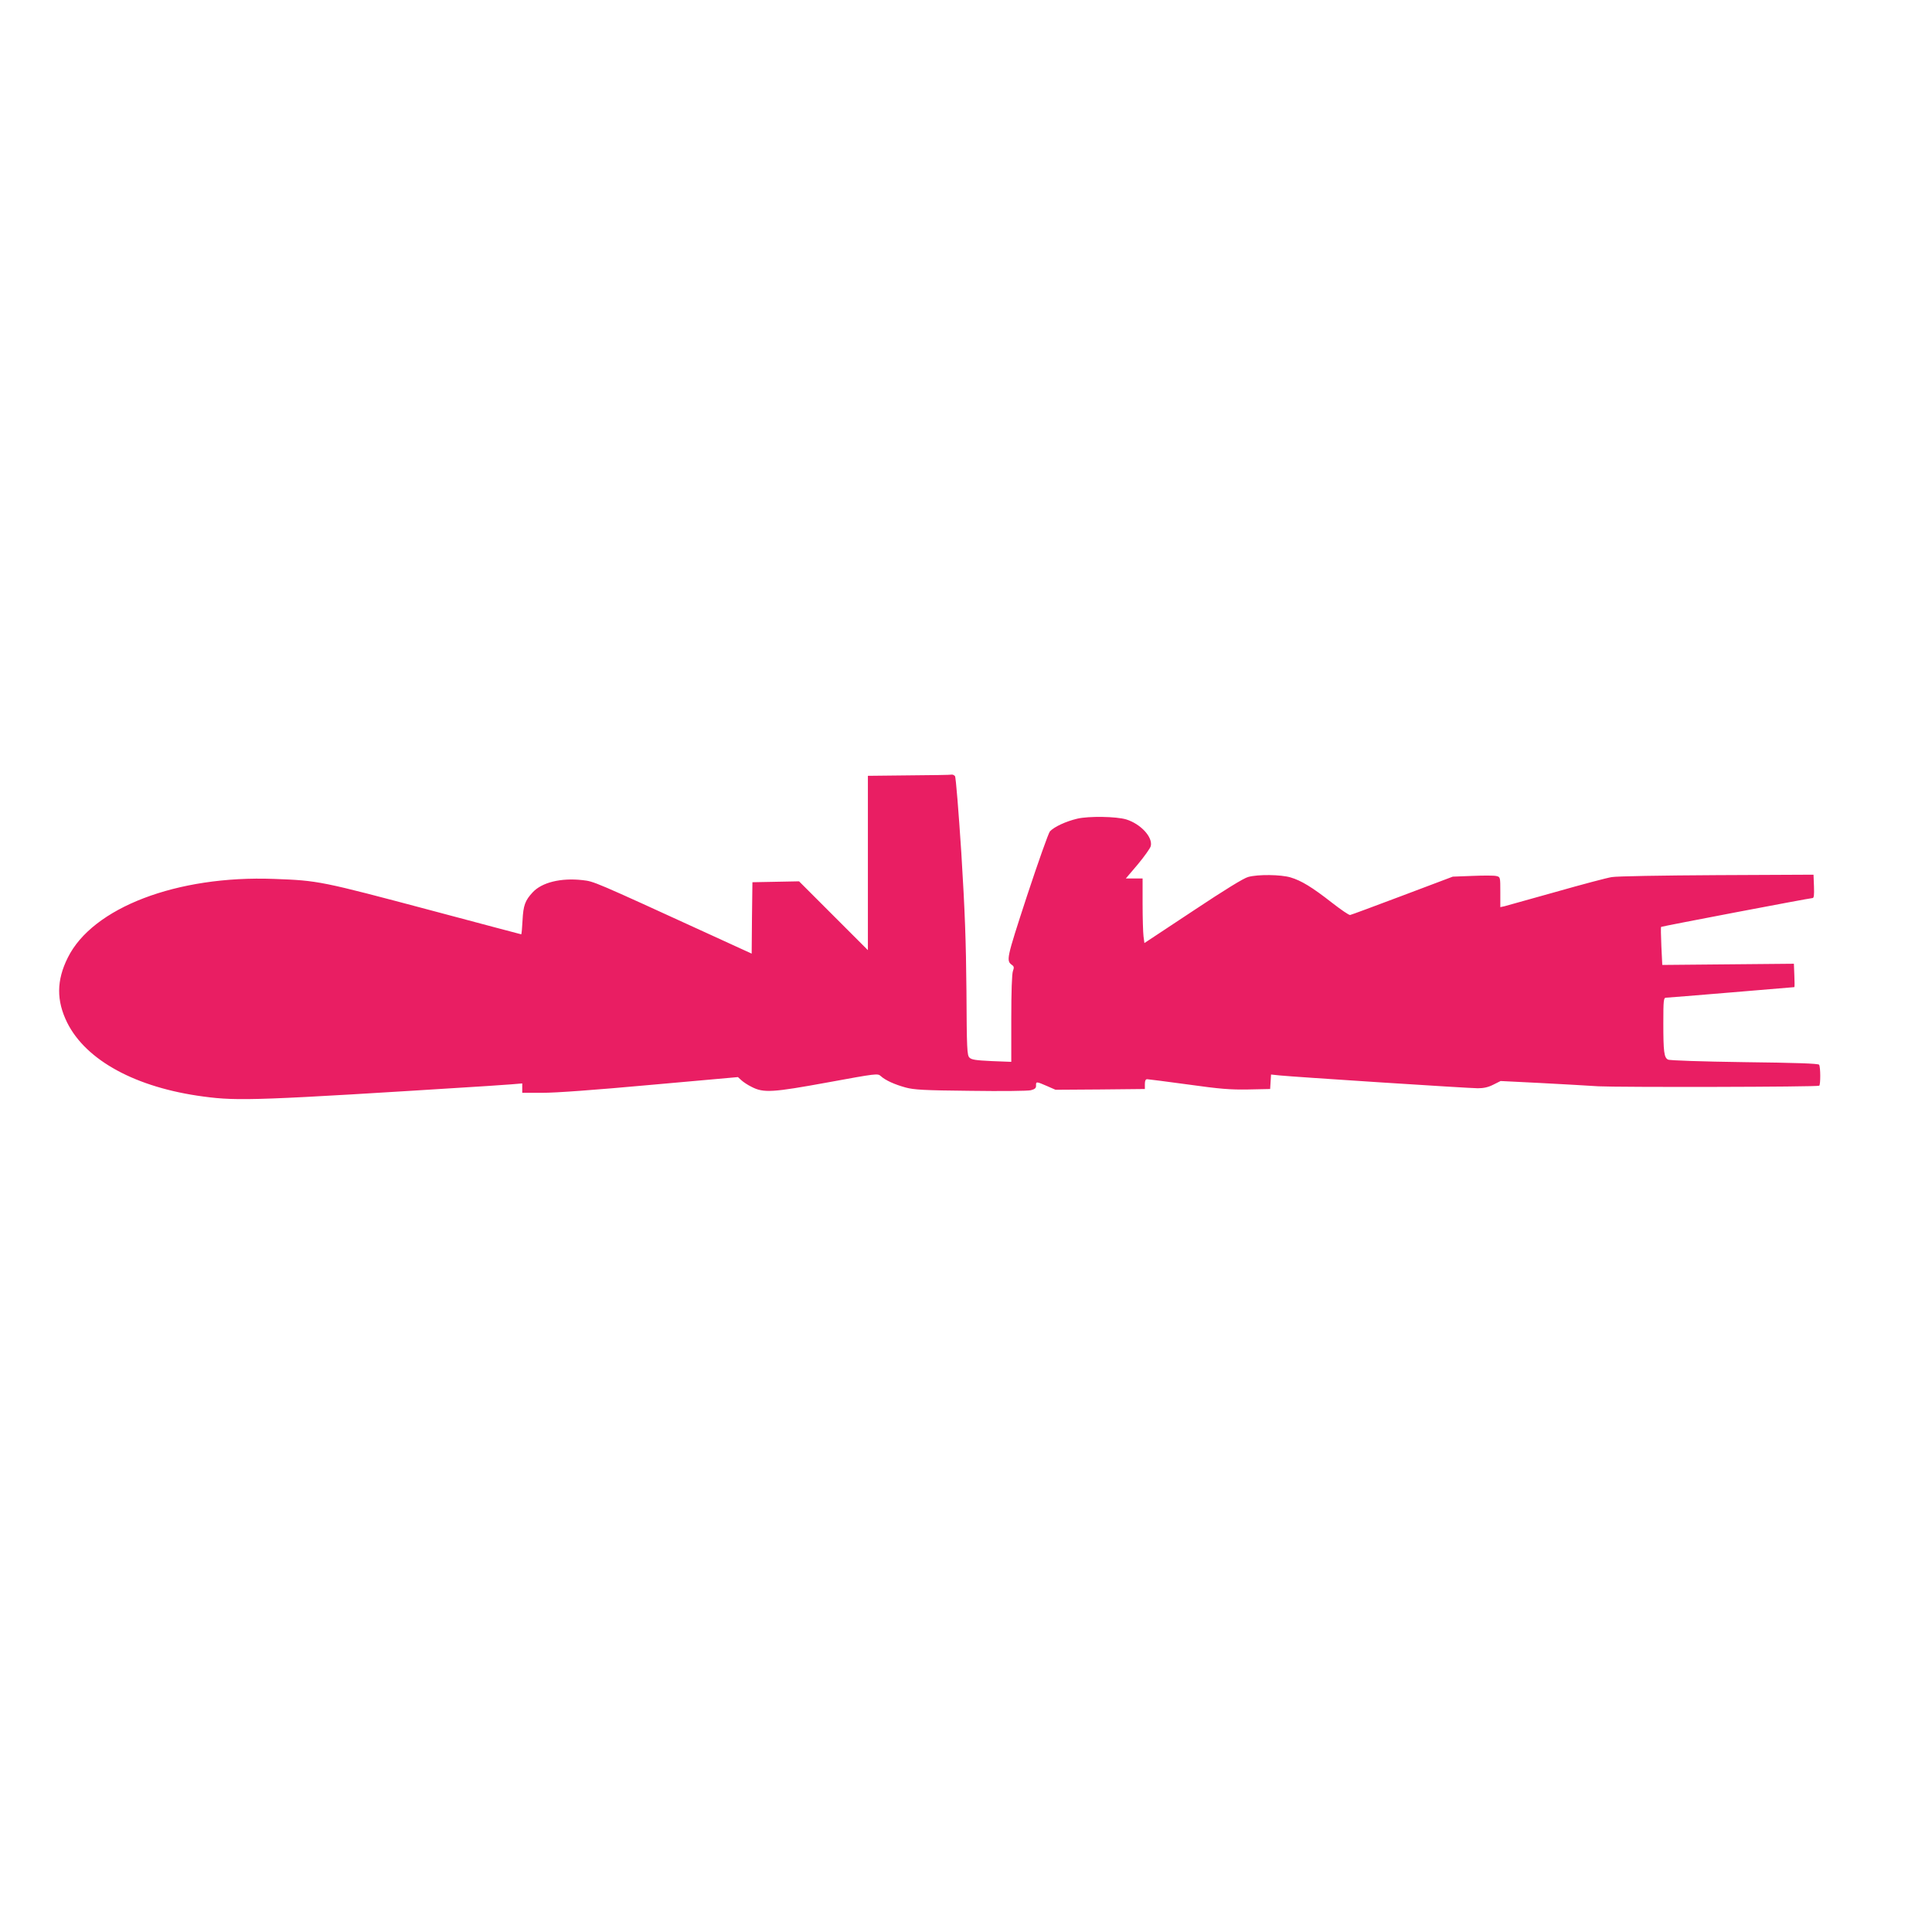
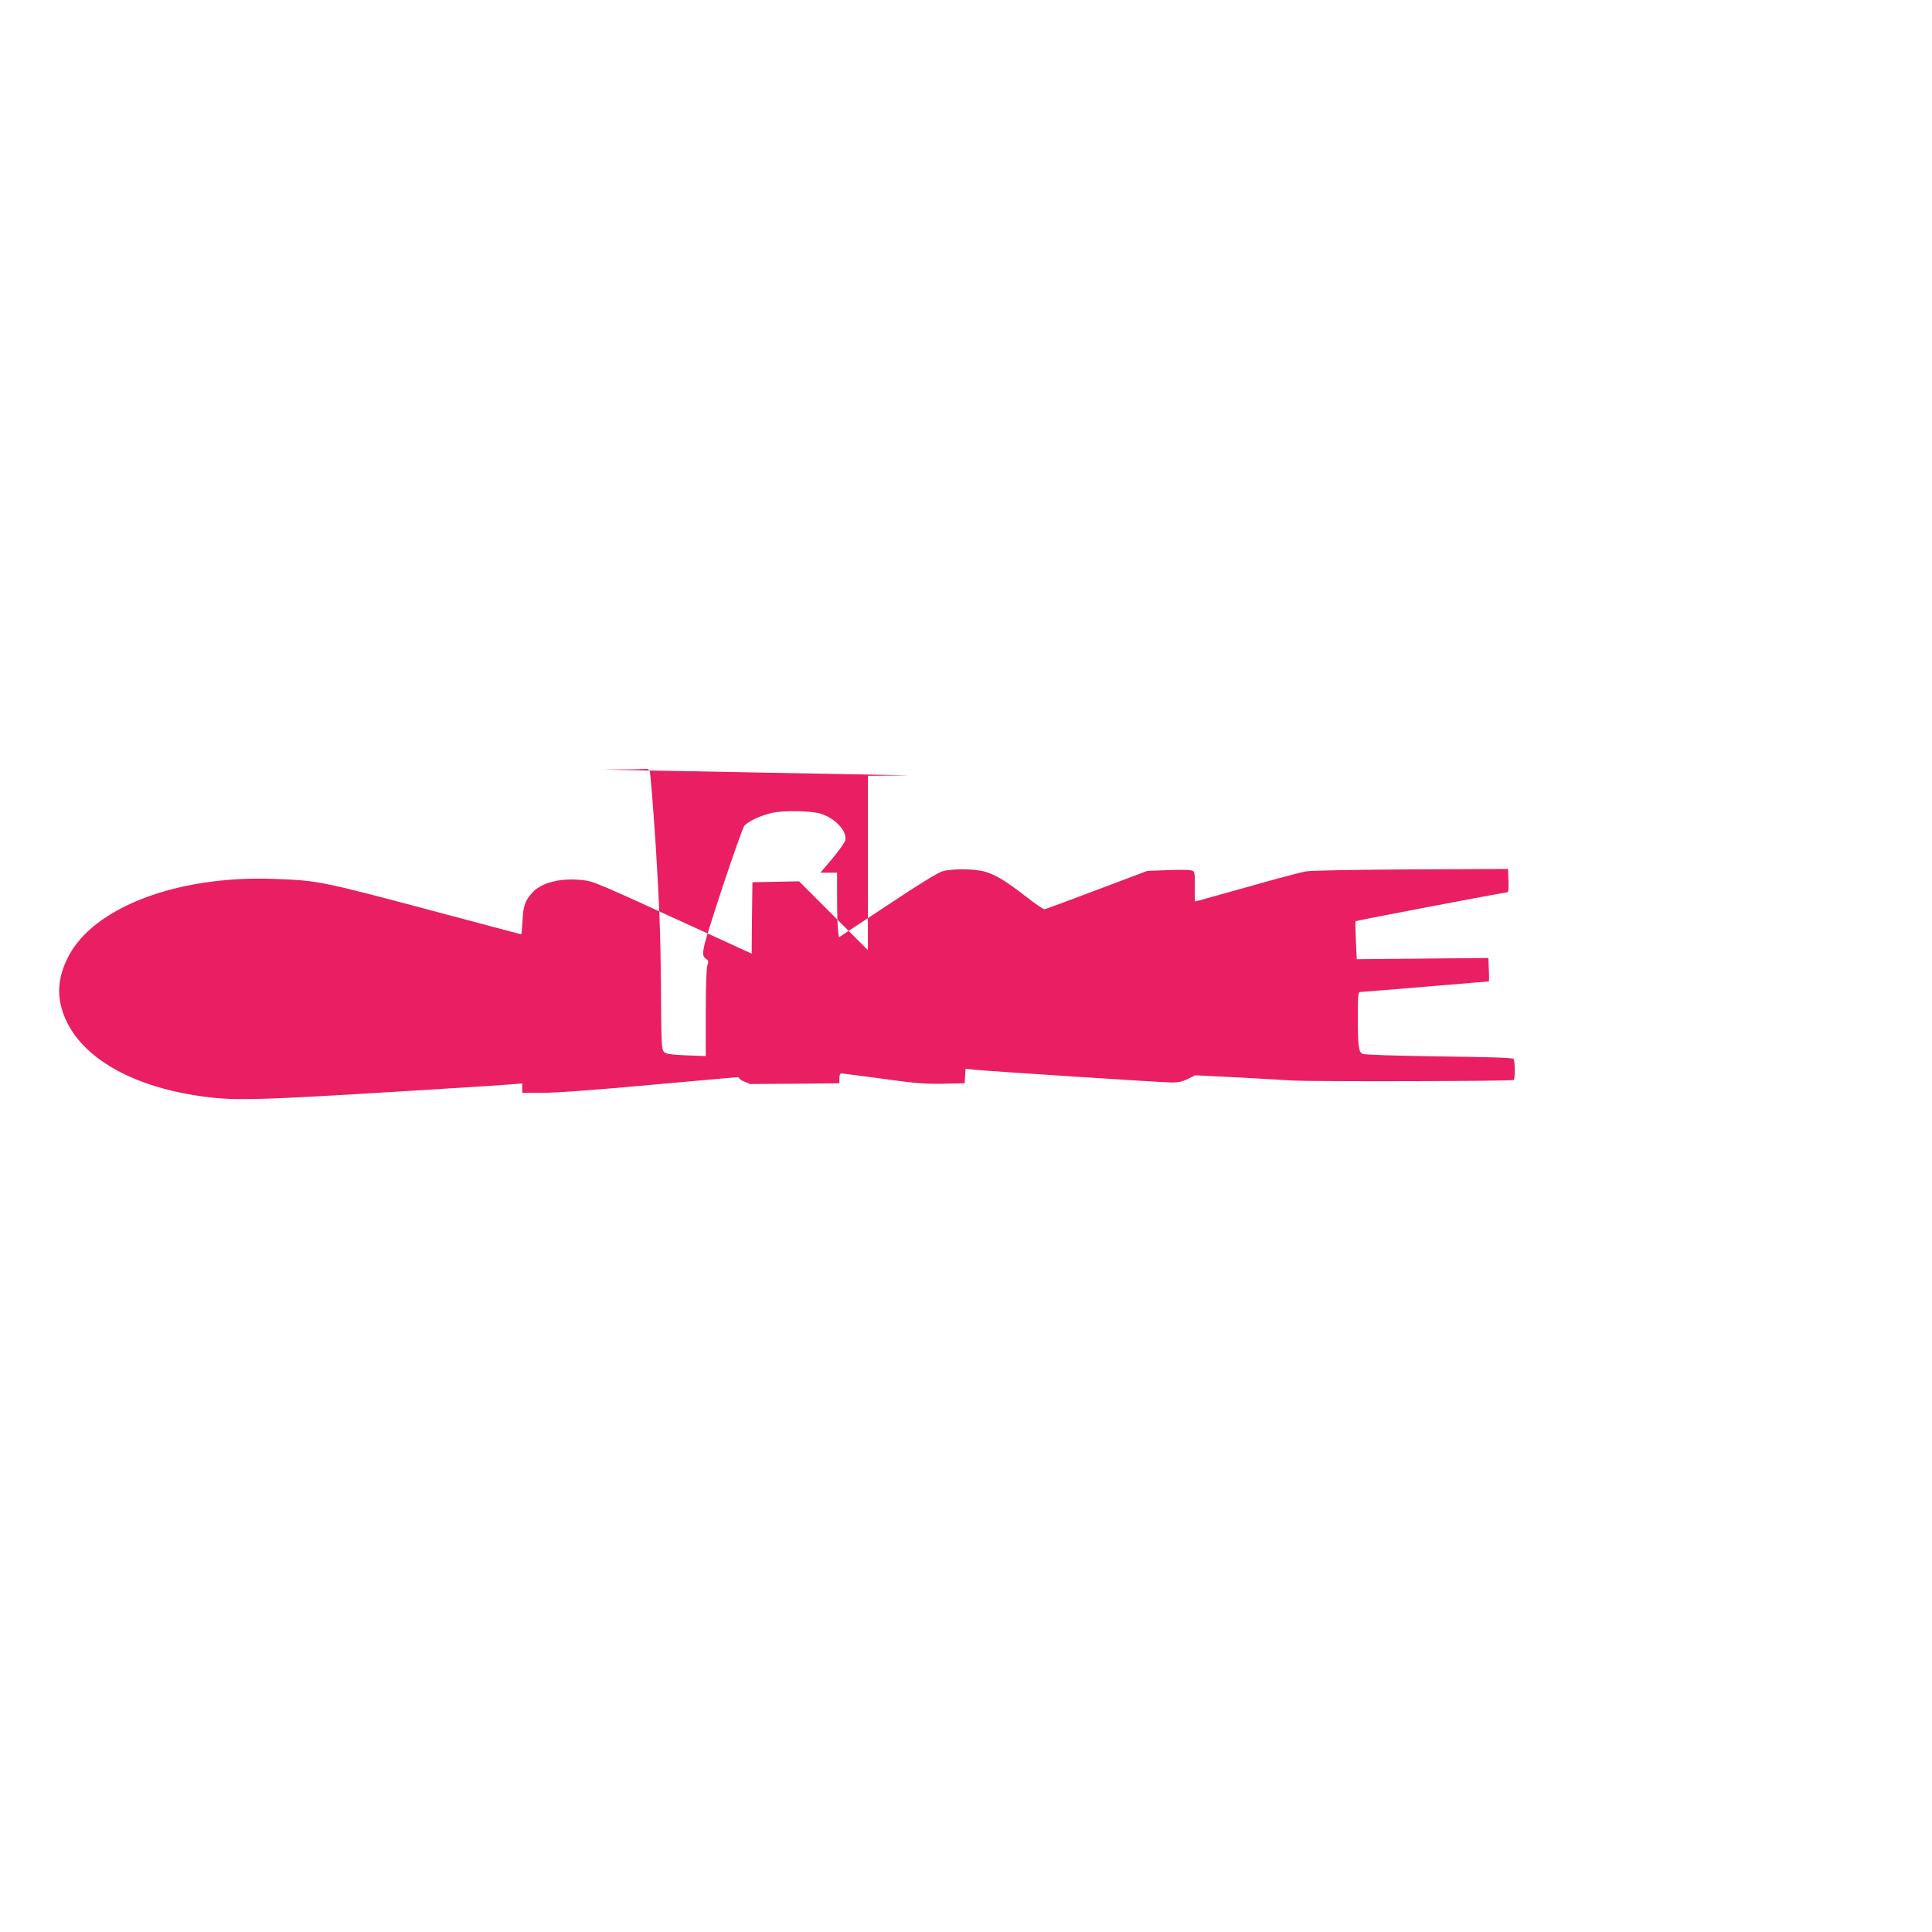
<svg xmlns="http://www.w3.org/2000/svg" version="1.0" width="1280pt" height="1280pt" viewBox="0 0 1280 1280" preserveAspectRatio="xMidYMid meet">
  <g transform="translate(0,1280) scale(0.1,-0.1)" fill="#e91e63" stroke="none">
-     <path d="M6023 7663 l-273 -3 0 -578 0 -577 -228 228 -228 228 -154 -3 -155 -3 -3 -236 -2 -237 -273 125 c-780 357 -770 353 -848 362 -143 16 -269 -15 -330 -81 -50 -54 -62 -86 -67 -185 -3 -51 -6 -93 -9 -93 -2 0 -265 70 -584 155 -745 198 -757 201 -1054 212 -642 24 -1202 -190 -1366 -522 -75 -150 -76 -284 -4 -430 125 -251 456 -431 904 -490 230 -31 363 -26 1881 70 47 3 118 8 158 11 l72 6 0 -31 0 -31 133 0 c82 -1 352 19 714 52 l582 52 23 -21 c13 -12 43 -32 68 -44 79 -41 138 -37 505 30 322 59 330 60 350 42 30 -28 92 -56 165 -76 55 -15 120 -19 430 -22 207 -3 380 -1 400 4 27 7 35 15 34 31 -1 28 3 27 72 -3 l57 -25 296 2 296 3 0 33 c0 22 5 32 15 32 8 0 130 -16 271 -35 214 -30 279 -35 400 -33 l144 3 3 48 3 48 57 -6 c98 -10 1254 -85 1313 -85 39 0 70 7 103 24 l48 24 261 -13 c144 -8 318 -17 387 -22 130 -7 1449 -5 1463 4 9 6 9 124 -1 139 -5 8 -157 13 -495 17 -284 4 -496 11 -506 17 -26 13 -31 51 -31 241 0 154 2 169 18 169 9 0 204 16 432 35 228 19 416 35 418 35 2 0 2 35 0 78 l-3 77 -436 -4 -436 -4 -6 124 c-3 68 -4 125 -2 128 5 4 980 190 1003 191 10 0 12 19 10 78 l-3 77 -640 -3 c-363 -2 -665 -7 -697 -13 -32 -5 -198 -49 -370 -98 -172 -48 -325 -91 -340 -95 l-28 -6 0 100 c0 99 0 100 -26 106 -14 4 -85 4 -157 1 l-132 -5 -334 -126 c-183 -69 -339 -127 -346 -128 -7 -2 -61 35 -120 81 -133 104 -204 147 -275 168 -65 19 -214 21 -280 3 -29 -7 -157 -86 -366 -225 l-322 -213 -6 45 c-3 25 -6 122 -6 214 l0 169 -55 0 -56 0 79 93 c43 52 82 106 86 121 15 59 -66 147 -162 177 -66 20 -249 23 -325 5 -76 -18 -153 -54 -181 -84 -10 -12 -78 -204 -152 -428 -139 -426 -139 -428 -97 -459 11 -8 12 -17 4 -38 -7 -18 -11 -137 -11 -315 l0 -287 -130 5 c-105 5 -133 9 -147 23 -16 15 -18 56 -20 439 -3 335 -10 527 -34 918 -18 272 -36 501 -42 508 -5 6 -15 11 -21 10 -6 -2 -134 -4 -283 -5z" />
+     <path d="M6023 7663 l-273 -3 0 -578 0 -577 -228 228 -228 228 -154 -3 -155 -3 -3 -236 -2 -237 -273 125 c-780 357 -770 353 -848 362 -143 16 -269 -15 -330 -81 -50 -54 -62 -86 -67 -185 -3 -51 -6 -93 -9 -93 -2 0 -265 70 -584 155 -745 198 -757 201 -1054 212 -642 24 -1202 -190 -1366 -522 -75 -150 -76 -284 -4 -430 125 -251 456 -431 904 -490 230 -31 363 -26 1881 70 47 3 118 8 158 11 l72 6 0 -31 0 -31 133 0 c82 -1 352 19 714 52 l582 52 23 -21 l57 -25 296 2 296 3 0 33 c0 22 5 32 15 32 8 0 130 -16 271 -35 214 -30 279 -35 400 -33 l144 3 3 48 3 48 57 -6 c98 -10 1254 -85 1313 -85 39 0 70 7 103 24 l48 24 261 -13 c144 -8 318 -17 387 -22 130 -7 1449 -5 1463 4 9 6 9 124 -1 139 -5 8 -157 13 -495 17 -284 4 -496 11 -506 17 -26 13 -31 51 -31 241 0 154 2 169 18 169 9 0 204 16 432 35 228 19 416 35 418 35 2 0 2 35 0 78 l-3 77 -436 -4 -436 -4 -6 124 c-3 68 -4 125 -2 128 5 4 980 190 1003 191 10 0 12 19 10 78 l-3 77 -640 -3 c-363 -2 -665 -7 -697 -13 -32 -5 -198 -49 -370 -98 -172 -48 -325 -91 -340 -95 l-28 -6 0 100 c0 99 0 100 -26 106 -14 4 -85 4 -157 1 l-132 -5 -334 -126 c-183 -69 -339 -127 -346 -128 -7 -2 -61 35 -120 81 -133 104 -204 147 -275 168 -65 19 -214 21 -280 3 -29 -7 -157 -86 -366 -225 l-322 -213 -6 45 c-3 25 -6 122 -6 214 l0 169 -55 0 -56 0 79 93 c43 52 82 106 86 121 15 59 -66 147 -162 177 -66 20 -249 23 -325 5 -76 -18 -153 -54 -181 -84 -10 -12 -78 -204 -152 -428 -139 -426 -139 -428 -97 -459 11 -8 12 -17 4 -38 -7 -18 -11 -137 -11 -315 l0 -287 -130 5 c-105 5 -133 9 -147 23 -16 15 -18 56 -20 439 -3 335 -10 527 -34 918 -18 272 -36 501 -42 508 -5 6 -15 11 -21 10 -6 -2 -134 -4 -283 -5z" />
  </g>
</svg>